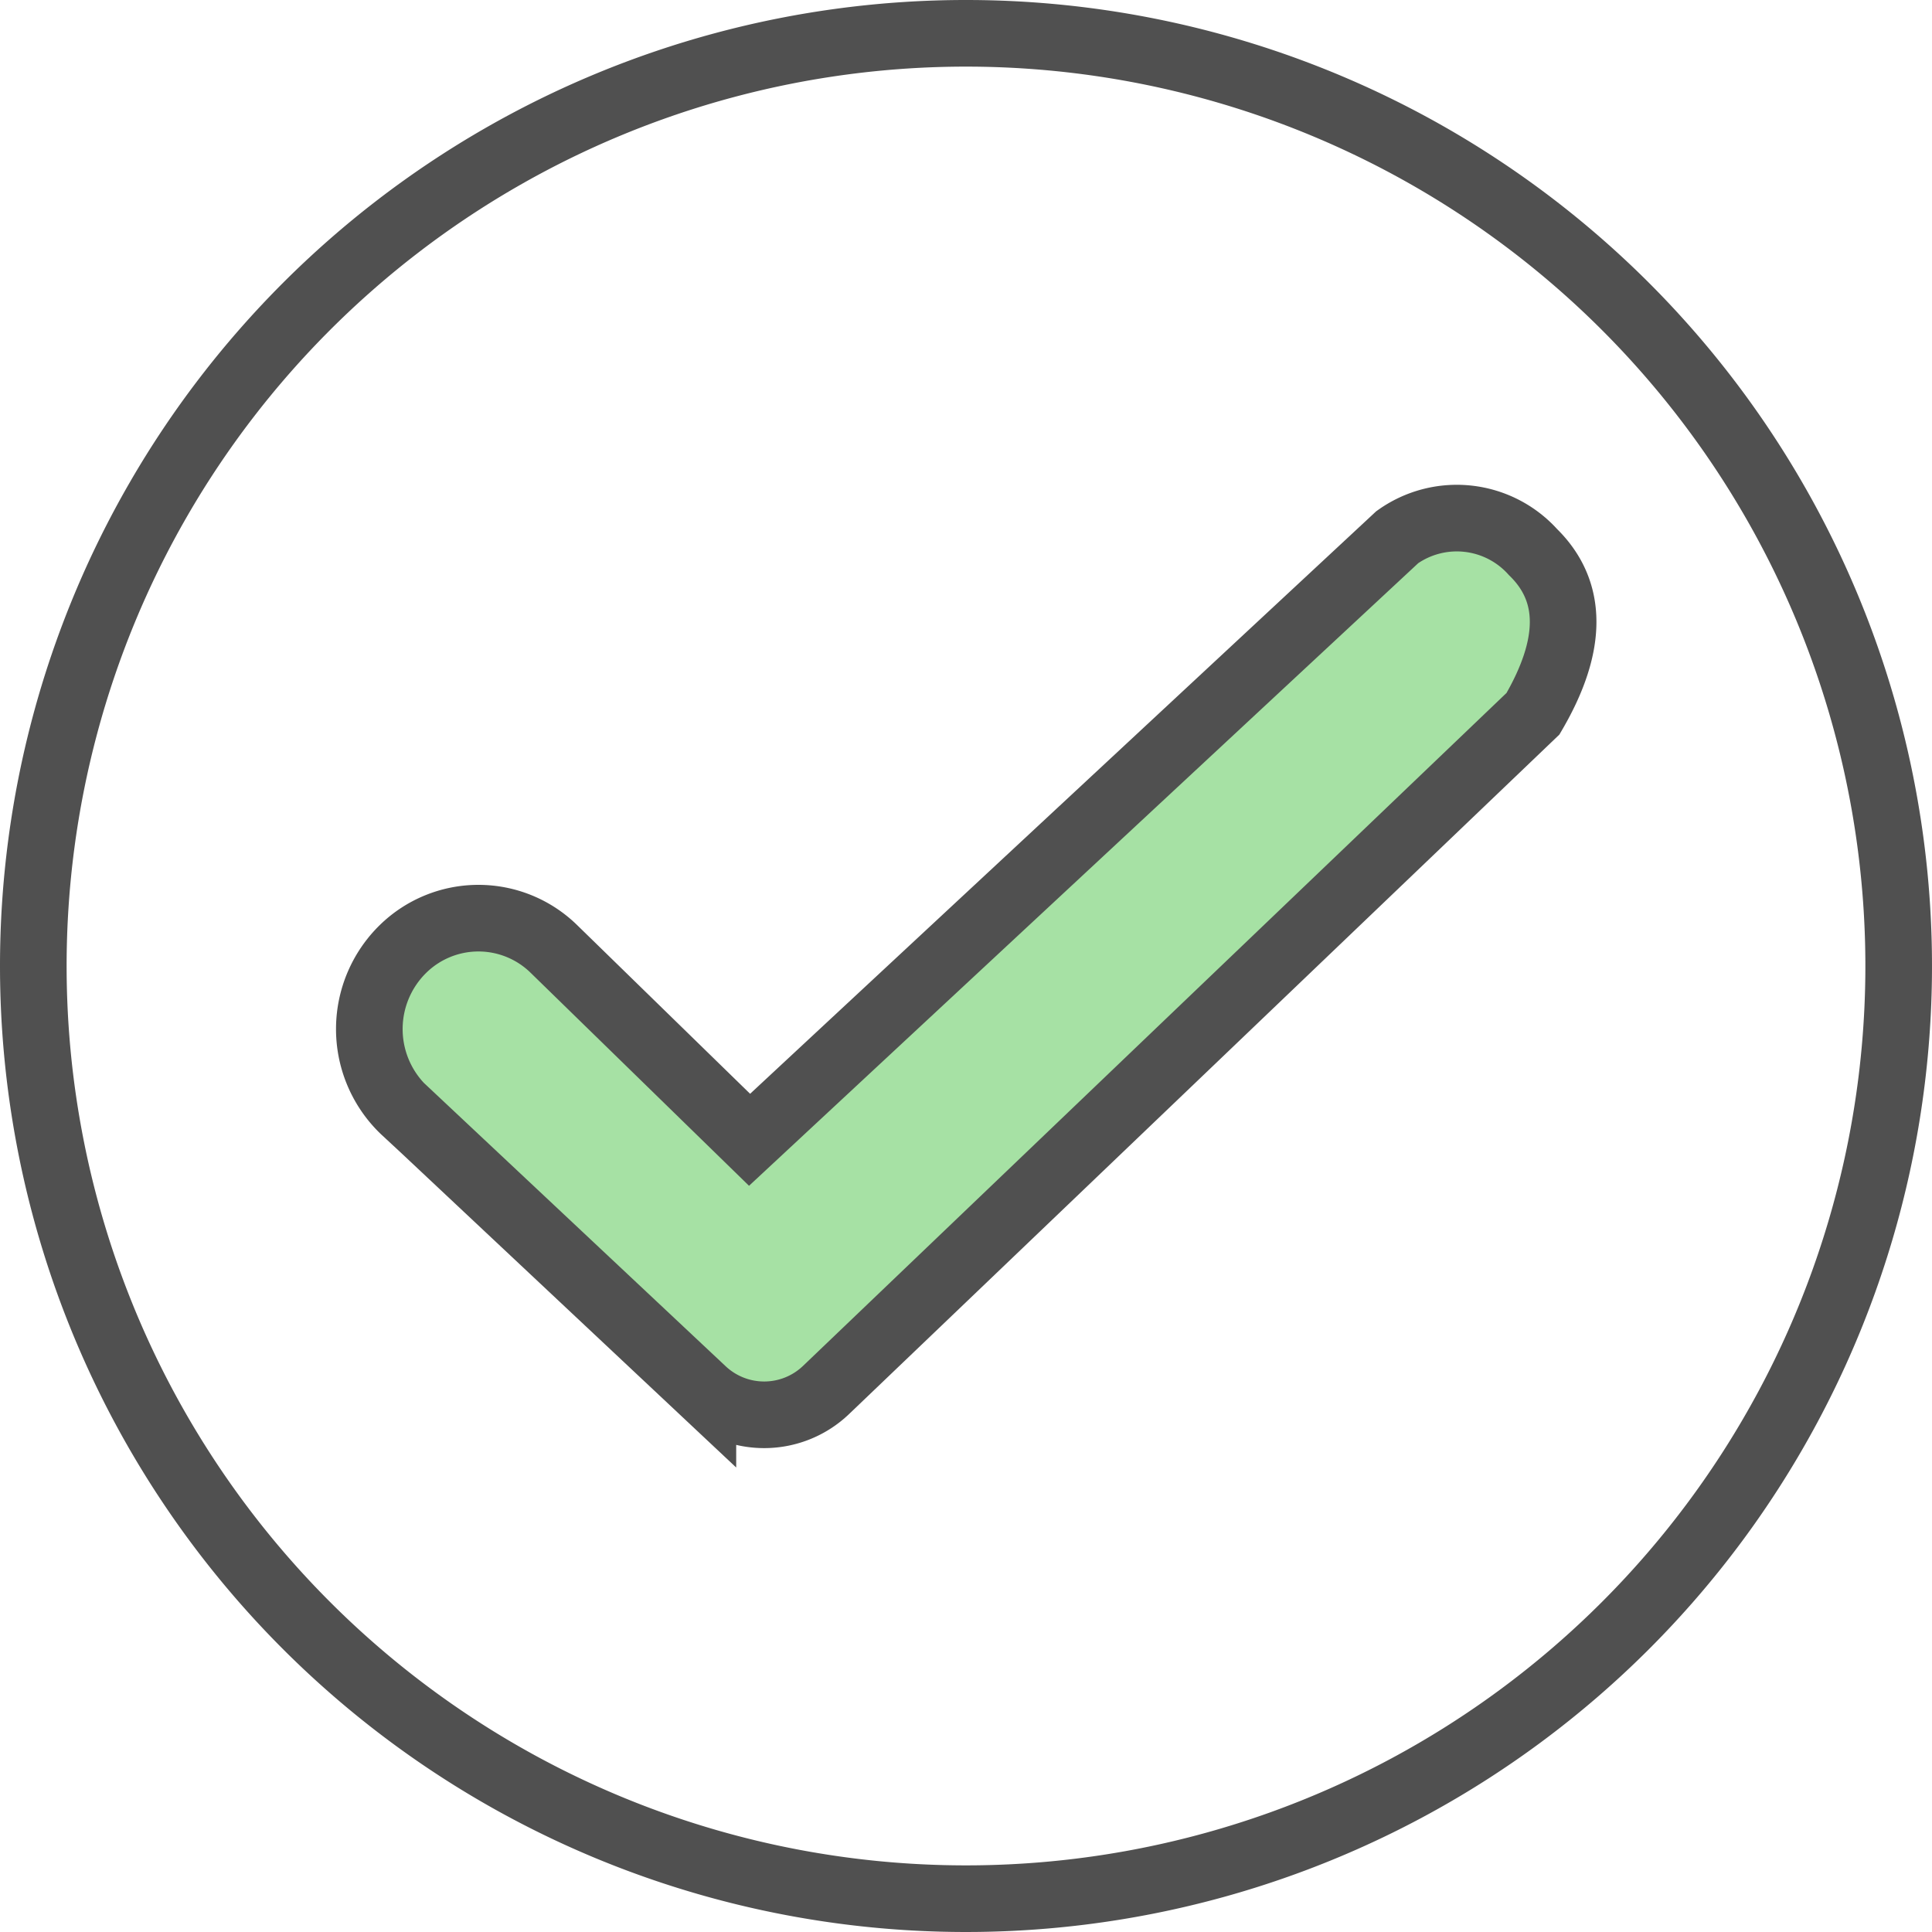
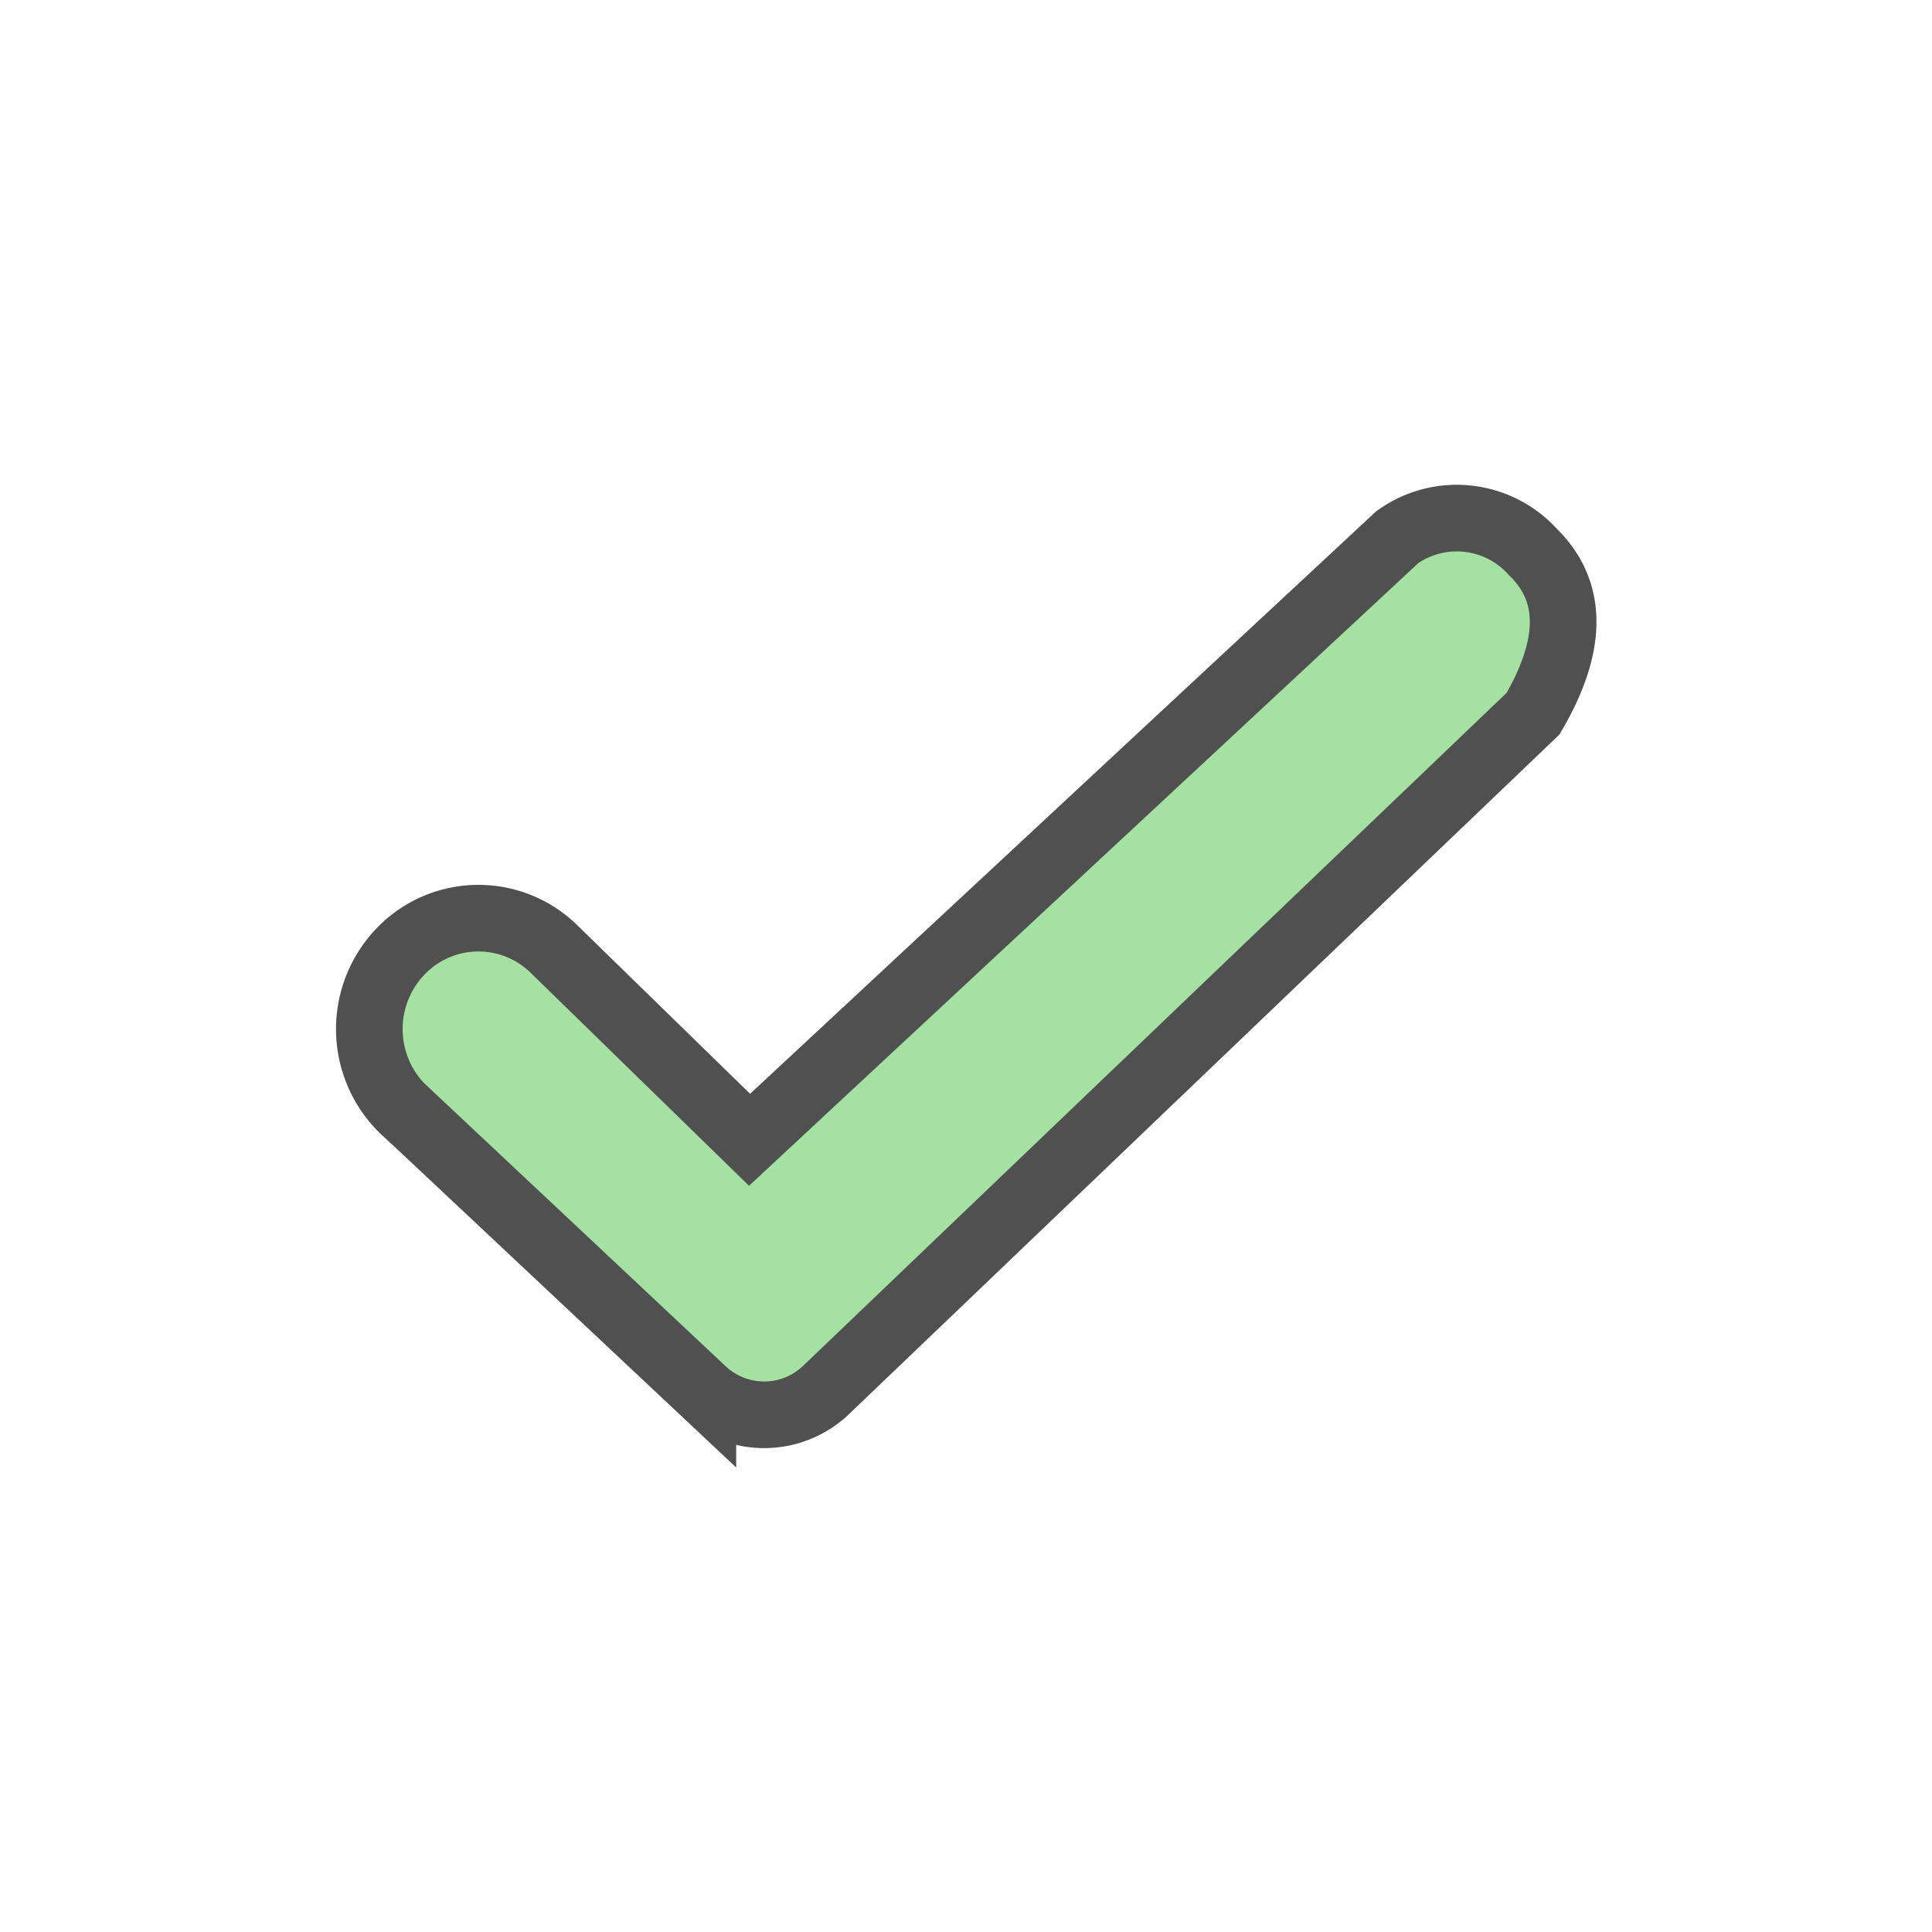
<svg xmlns="http://www.w3.org/2000/svg" width="43.5" height="43.5" viewBox="0 0 43.5 43.5">
  <defs>
    <style>.a{fill:none;stroke-linecap:round;stroke-linejoin:round;}.a,.b{stroke:#505050;stroke-miterlimit:10;stroke-width:1.5px;}.b{fill:#a6e1a4;}</style>
  </defs>
  <g transform="translate(0.75 0.75)">
-     <path class="a" d="M21,0A21,21,0,1,1,0,21,21,21,0,0,1,21,0Z" transform="translate(0 0)" />
    <path class="b" d="M.8,13.339l6.71,6.3a2.016,2.016,0,0,0,2.773-.013L26.2,4.4q1.357-2.316,0-3.64A2.307,2.307,0,0,0,23.144.425L8.561,13.993l-4.409-4.3a2.428,2.428,0,0,0-3.391,0h0a2.525,2.525,0,0,0-.044,3.57q.039.04.08.078Z" transform="translate(7.566 10.92)" />
  </g>
</svg>